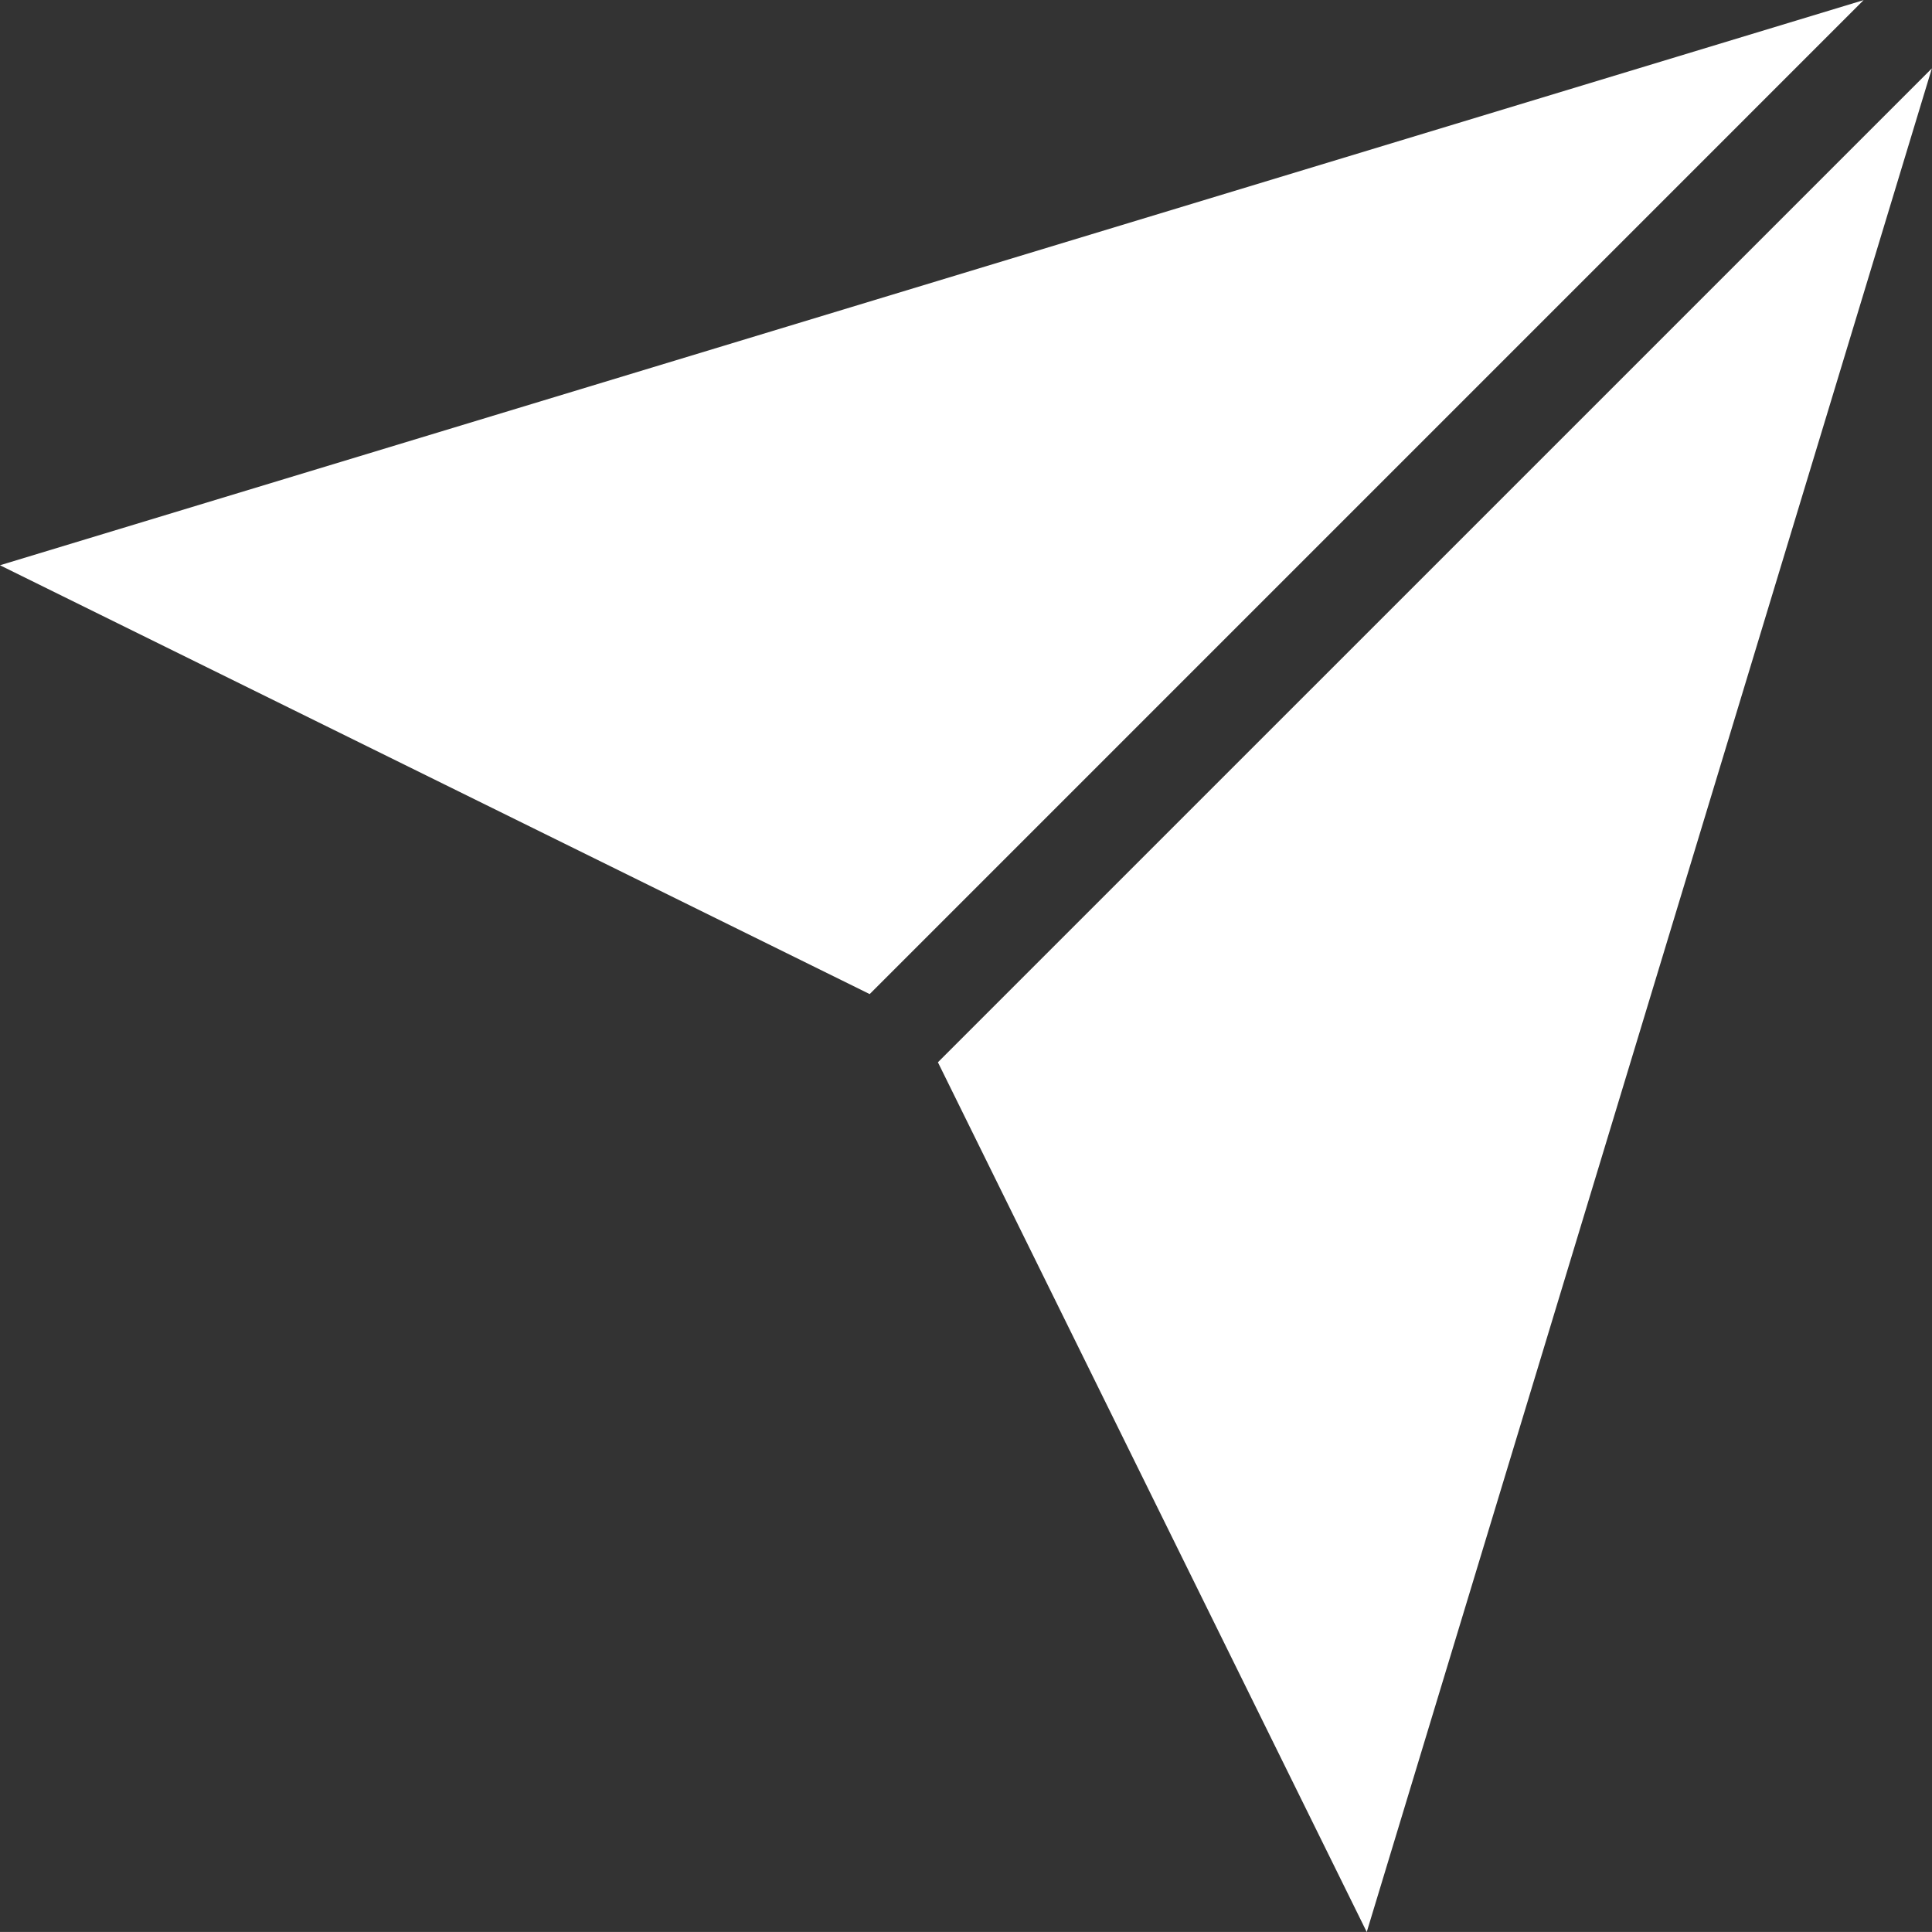
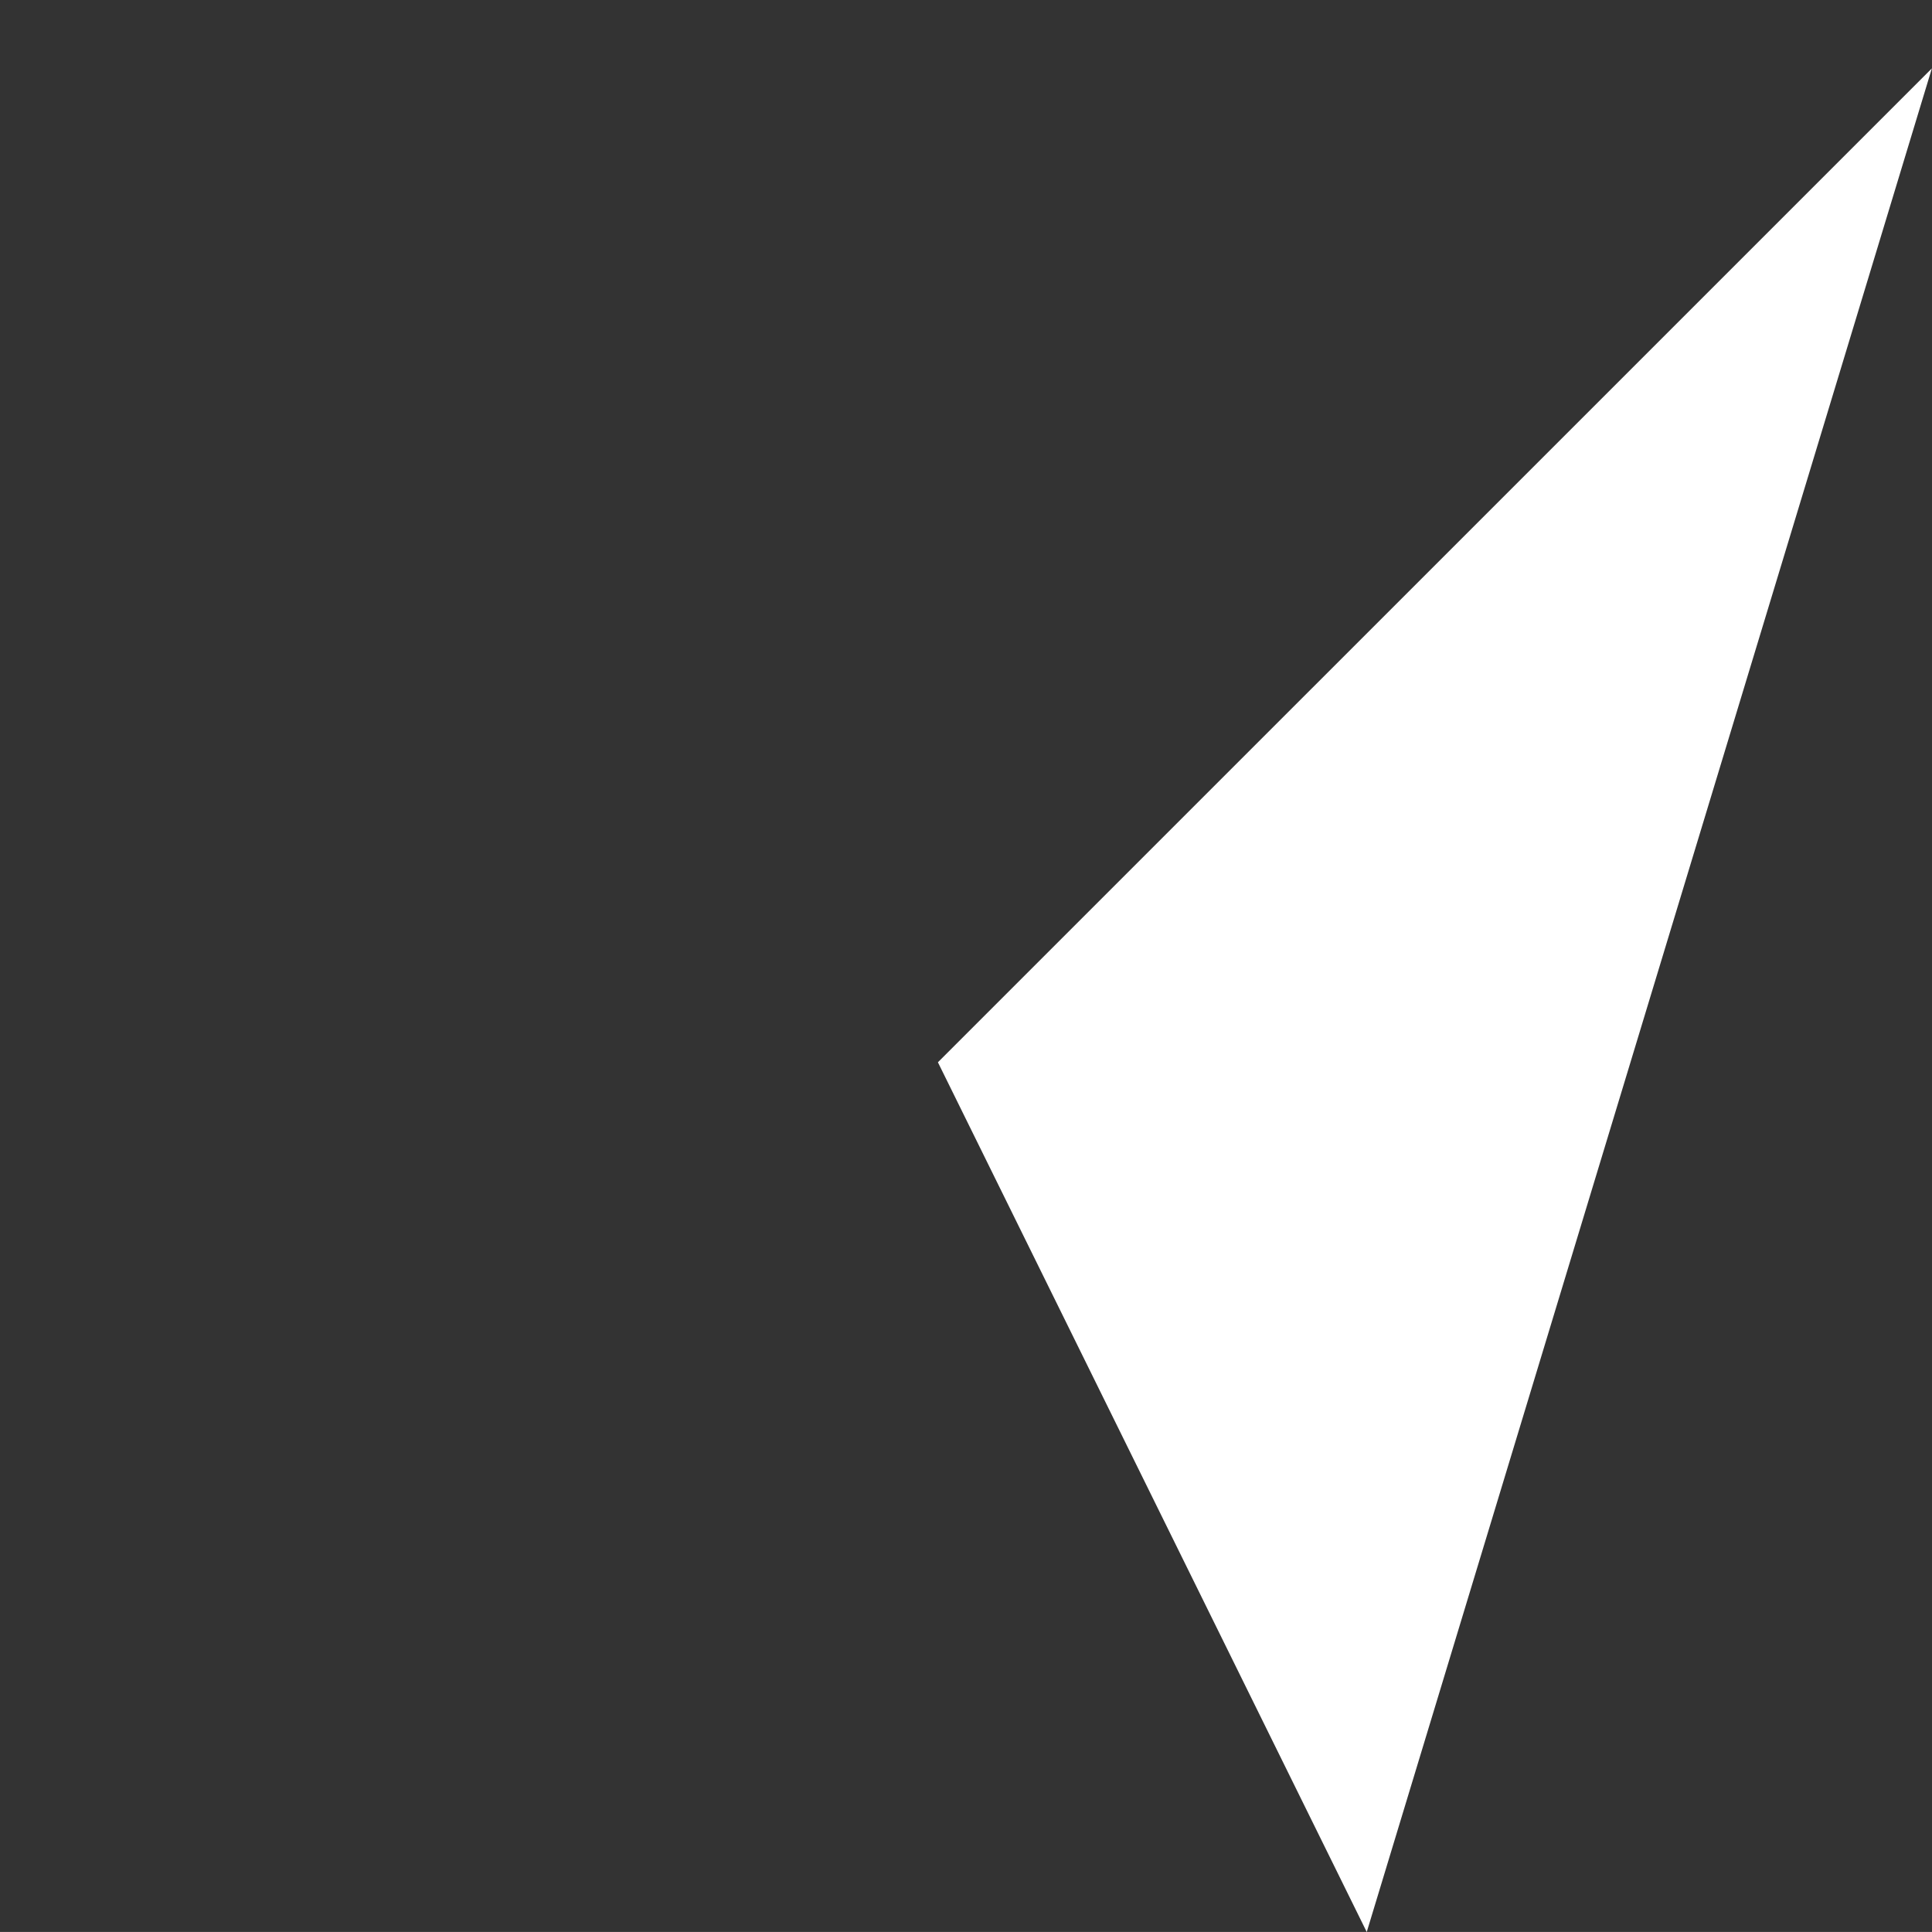
<svg xmlns="http://www.w3.org/2000/svg" width="59.574" height="59.573" viewBox="0 0 59.574 59.573">
  <rect x="0" y="0" width="59.574" height="59.573" fill="#333333" stroke="none" />
  <g id="faq-icon-sent" transform="translate(-206.708 -412.547)">
    <g id="Group_56112" data-name="Group 56112" transform="translate(206.708 412.547)">
-       <path id="Path_191473" data-name="Path 191473" d="M233.525,443.2l-26.818-13.223,57.466-17.426Z" transform="translate(-206.708 -412.547)" fill="#fff" />
-     </g>
+       </g>
    <g id="Group_56113" data-name="Group 56113" transform="translate(235.633 414.655)">
      <path id="Path_191474" data-name="Path 191474" d="M215.3,443.822l13.223,26.818,17.426-57.466Z" transform="translate(-215.304 -413.174)" fill="#fff" />
    </g>
  </g>
</svg>